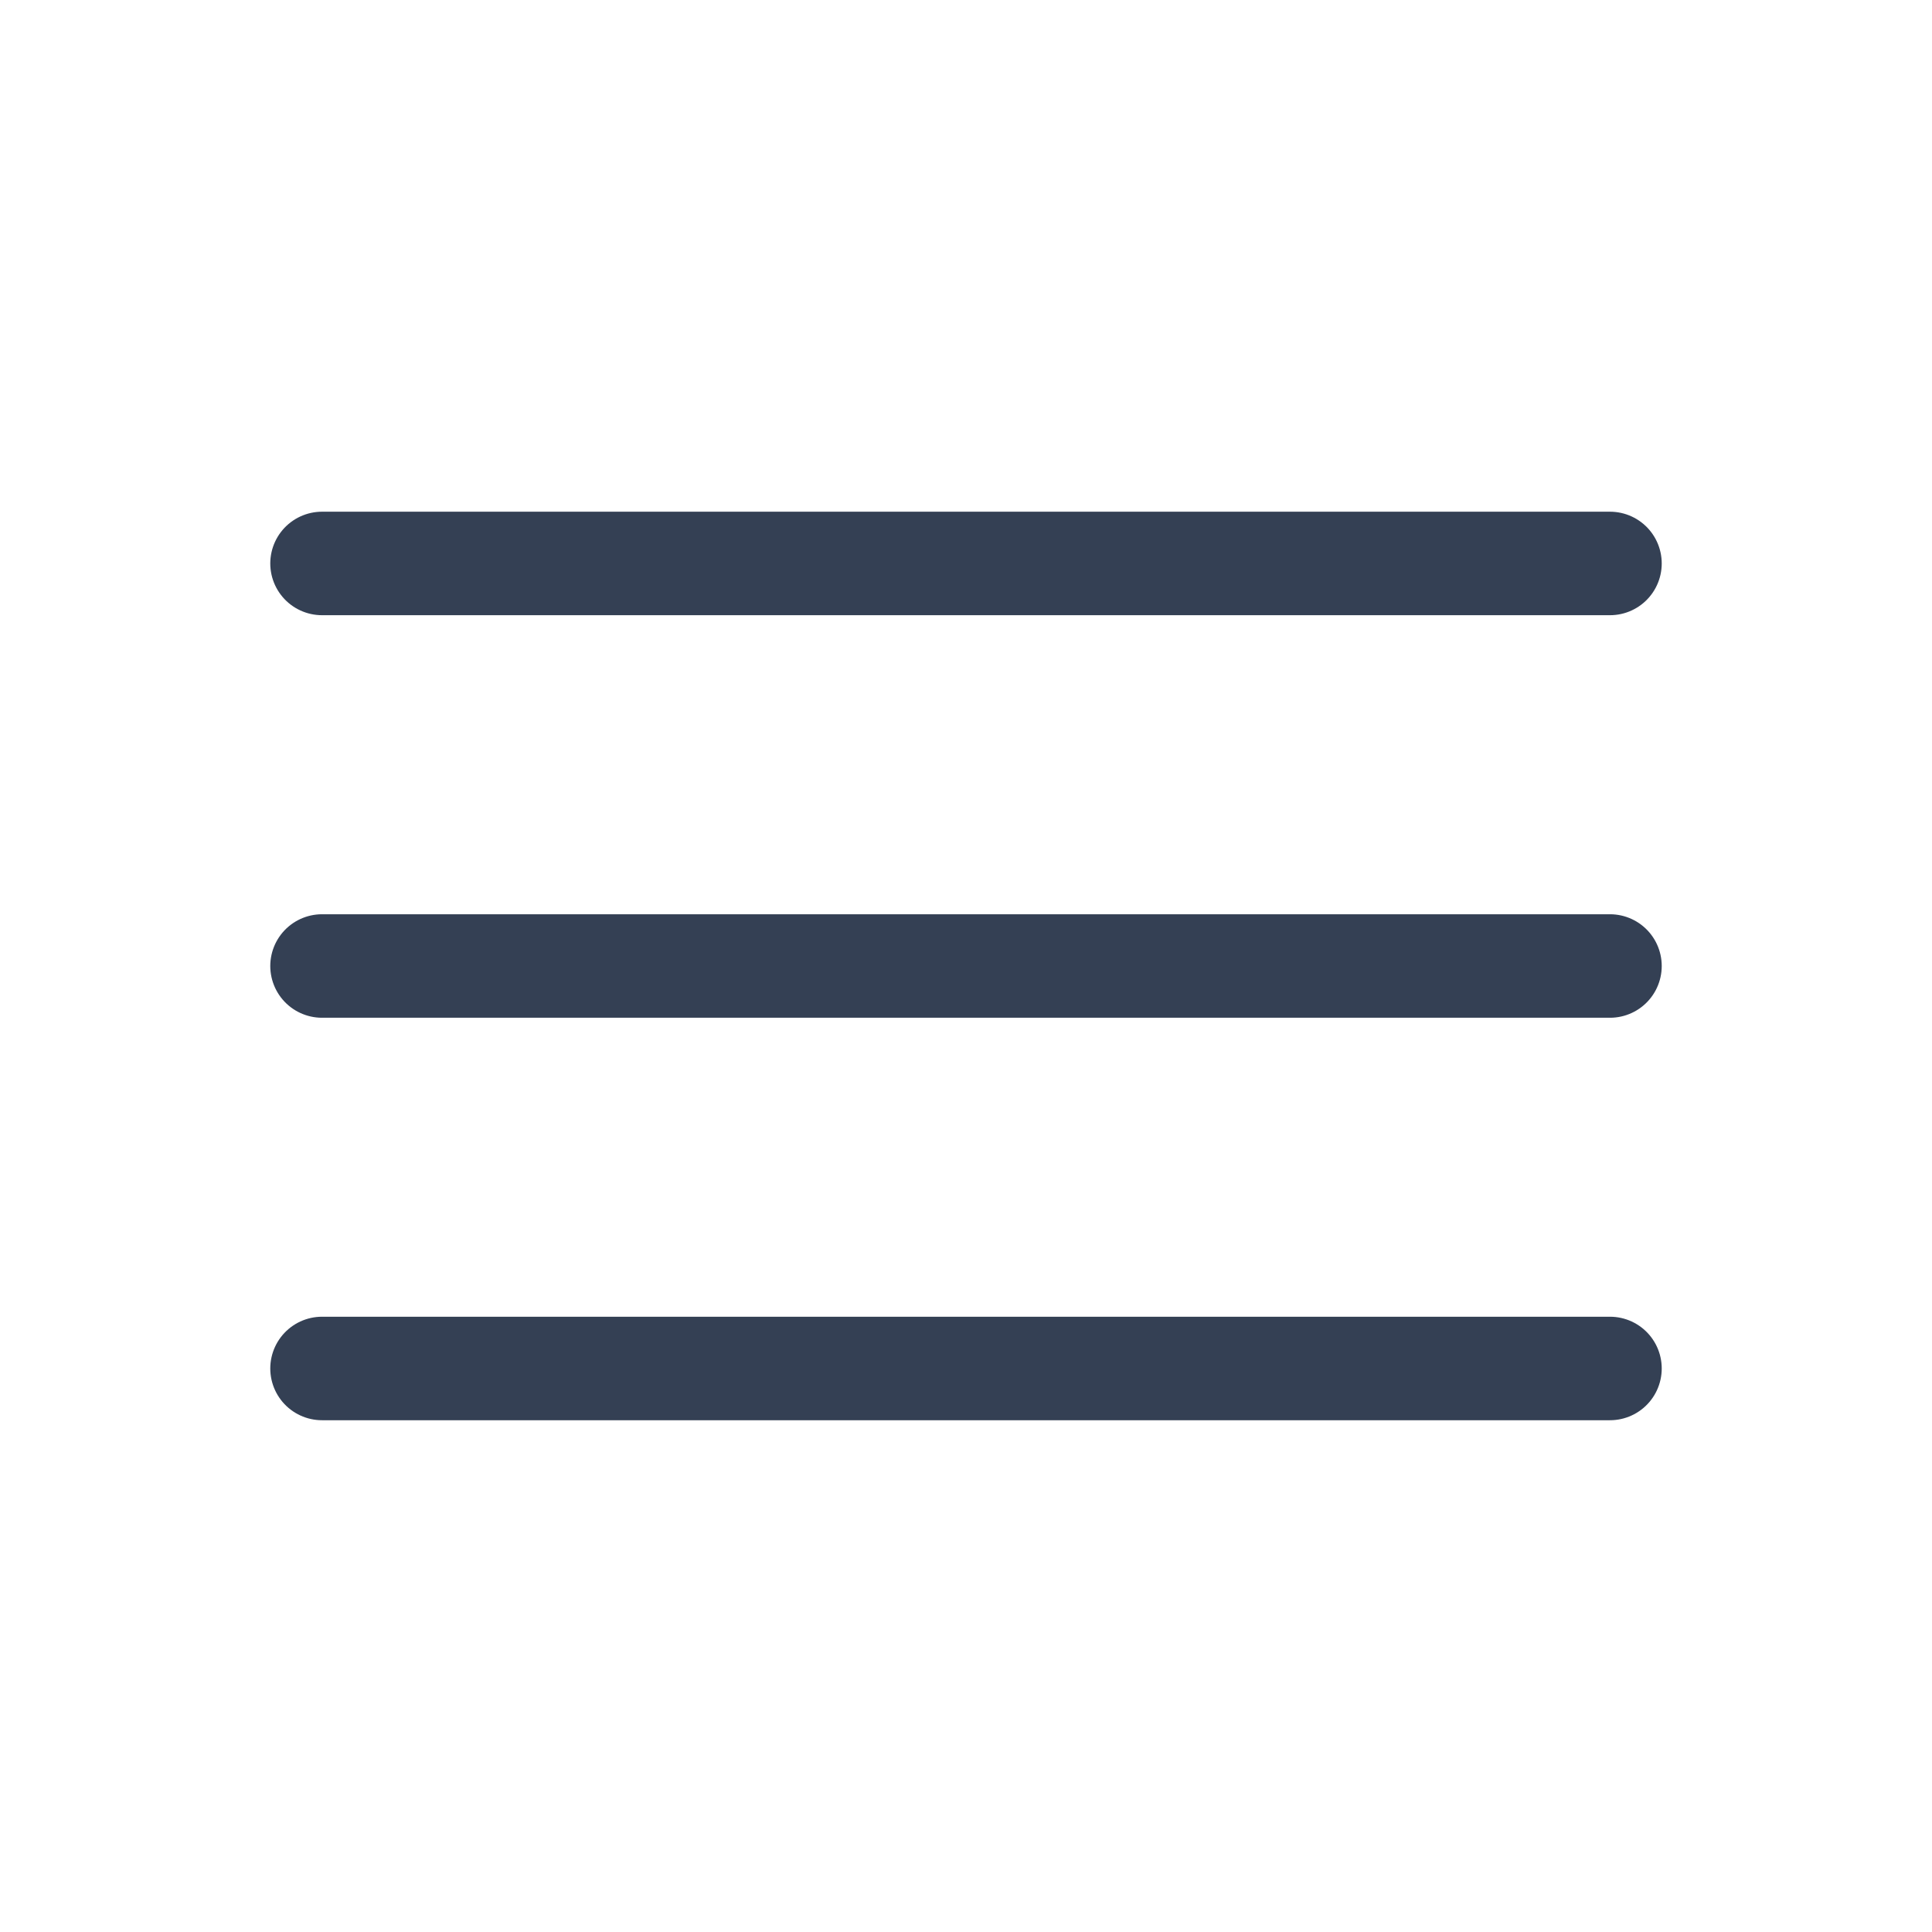
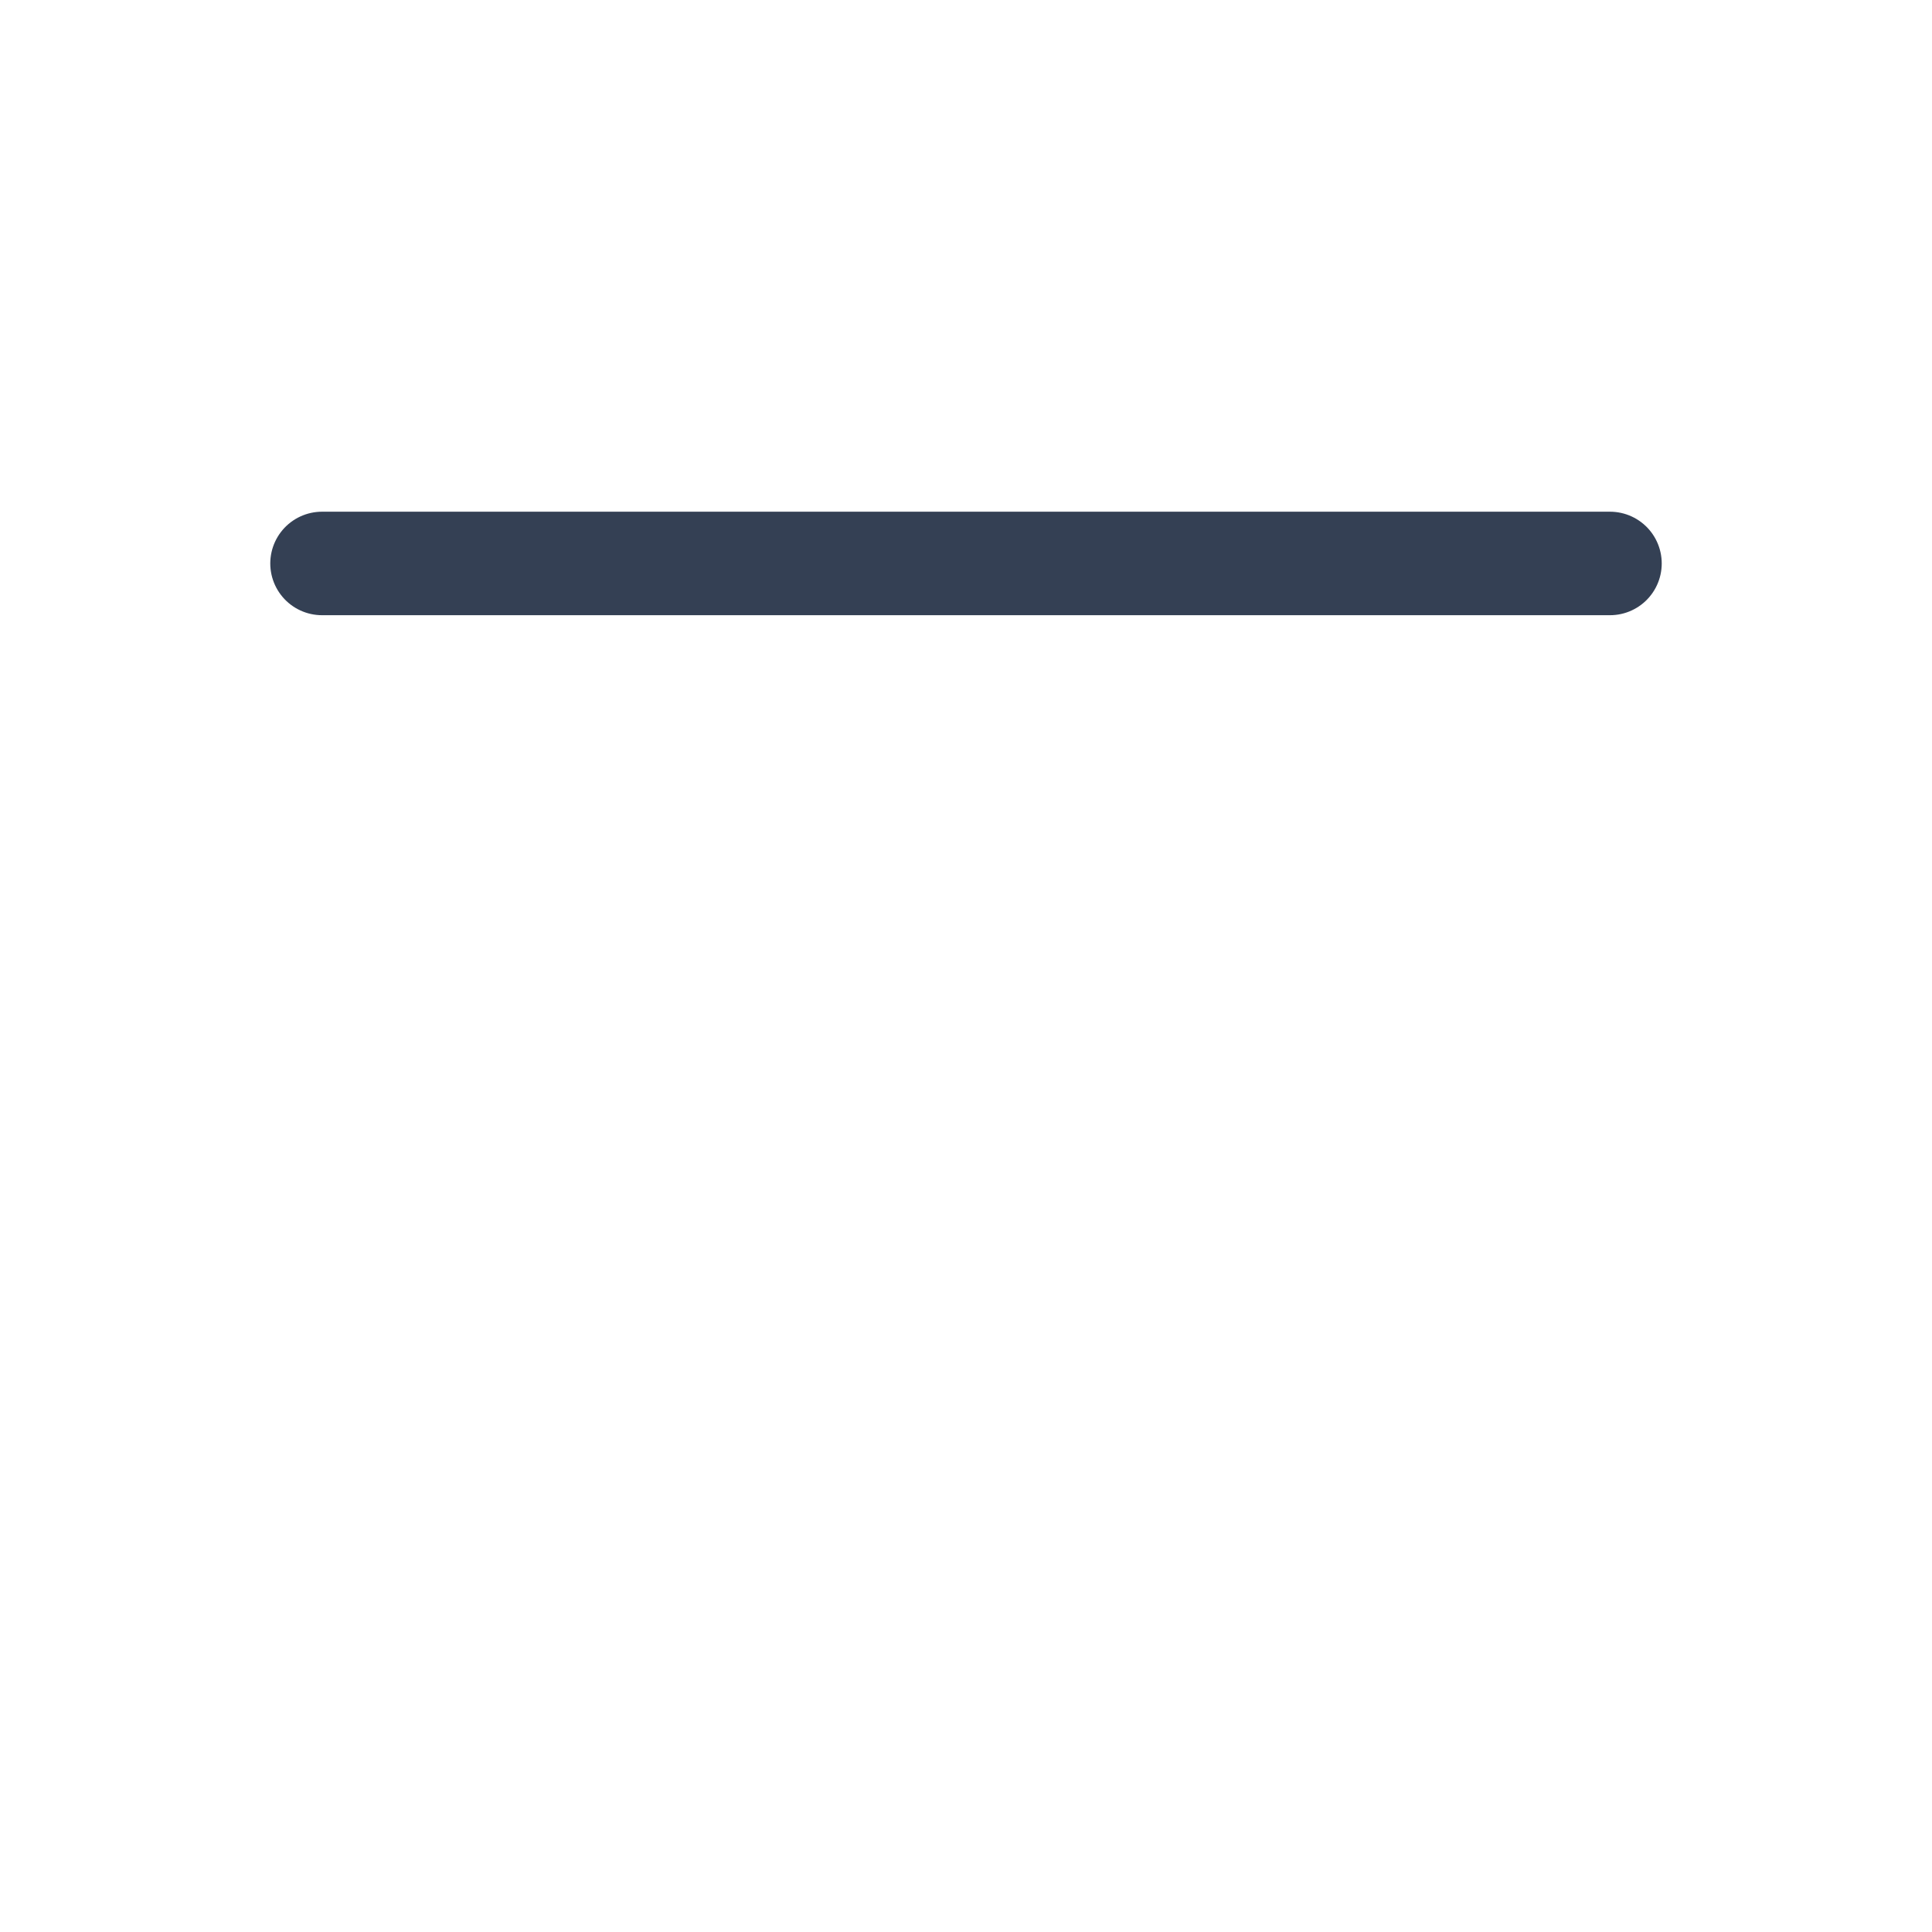
<svg xmlns="http://www.w3.org/2000/svg" width="28" height="28" viewBox="0 0 28 28" fill="none">
  <path d="M23.333 8.166L4.667 8.166" stroke="#344054" stroke-width="1.5" stroke-linecap="round" />
-   <path d="M23.333 14L4.667 14" stroke="#344054" stroke-width="1.5" stroke-linecap="round" />
-   <path d="M23.333 19.833L4.667 19.833" stroke="#344054" stroke-width="1.5" stroke-linecap="round" />
</svg>